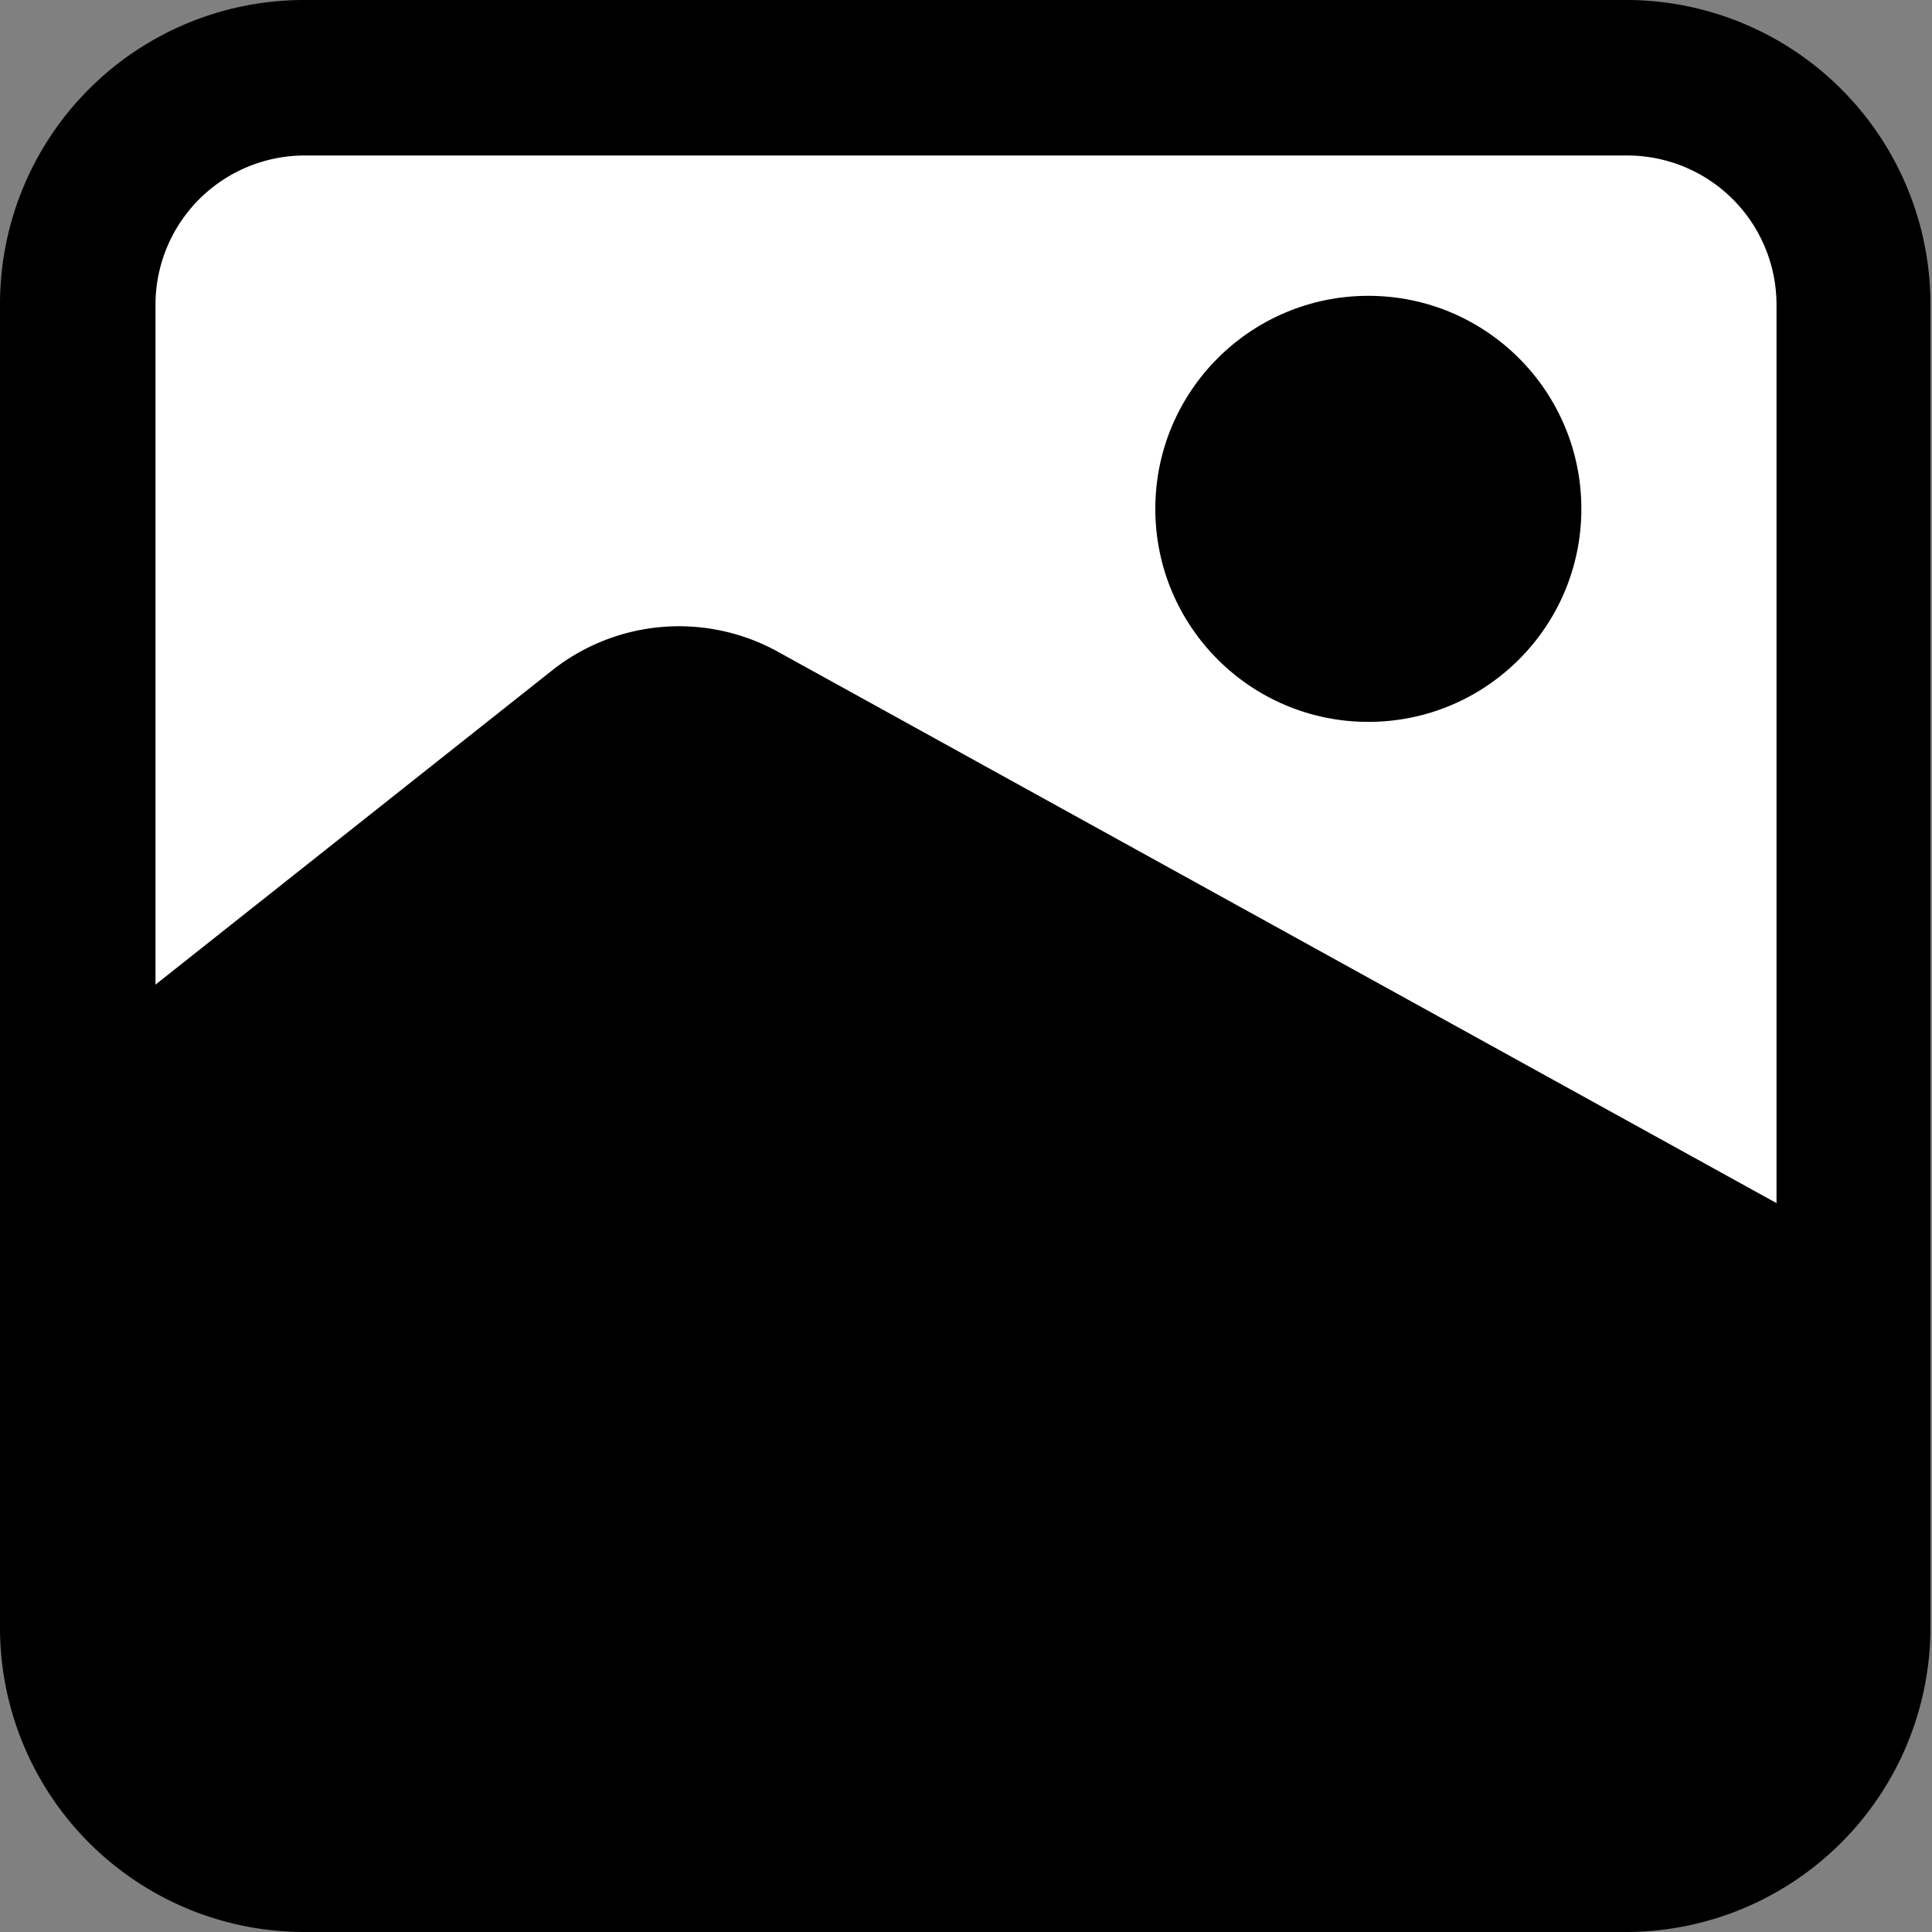
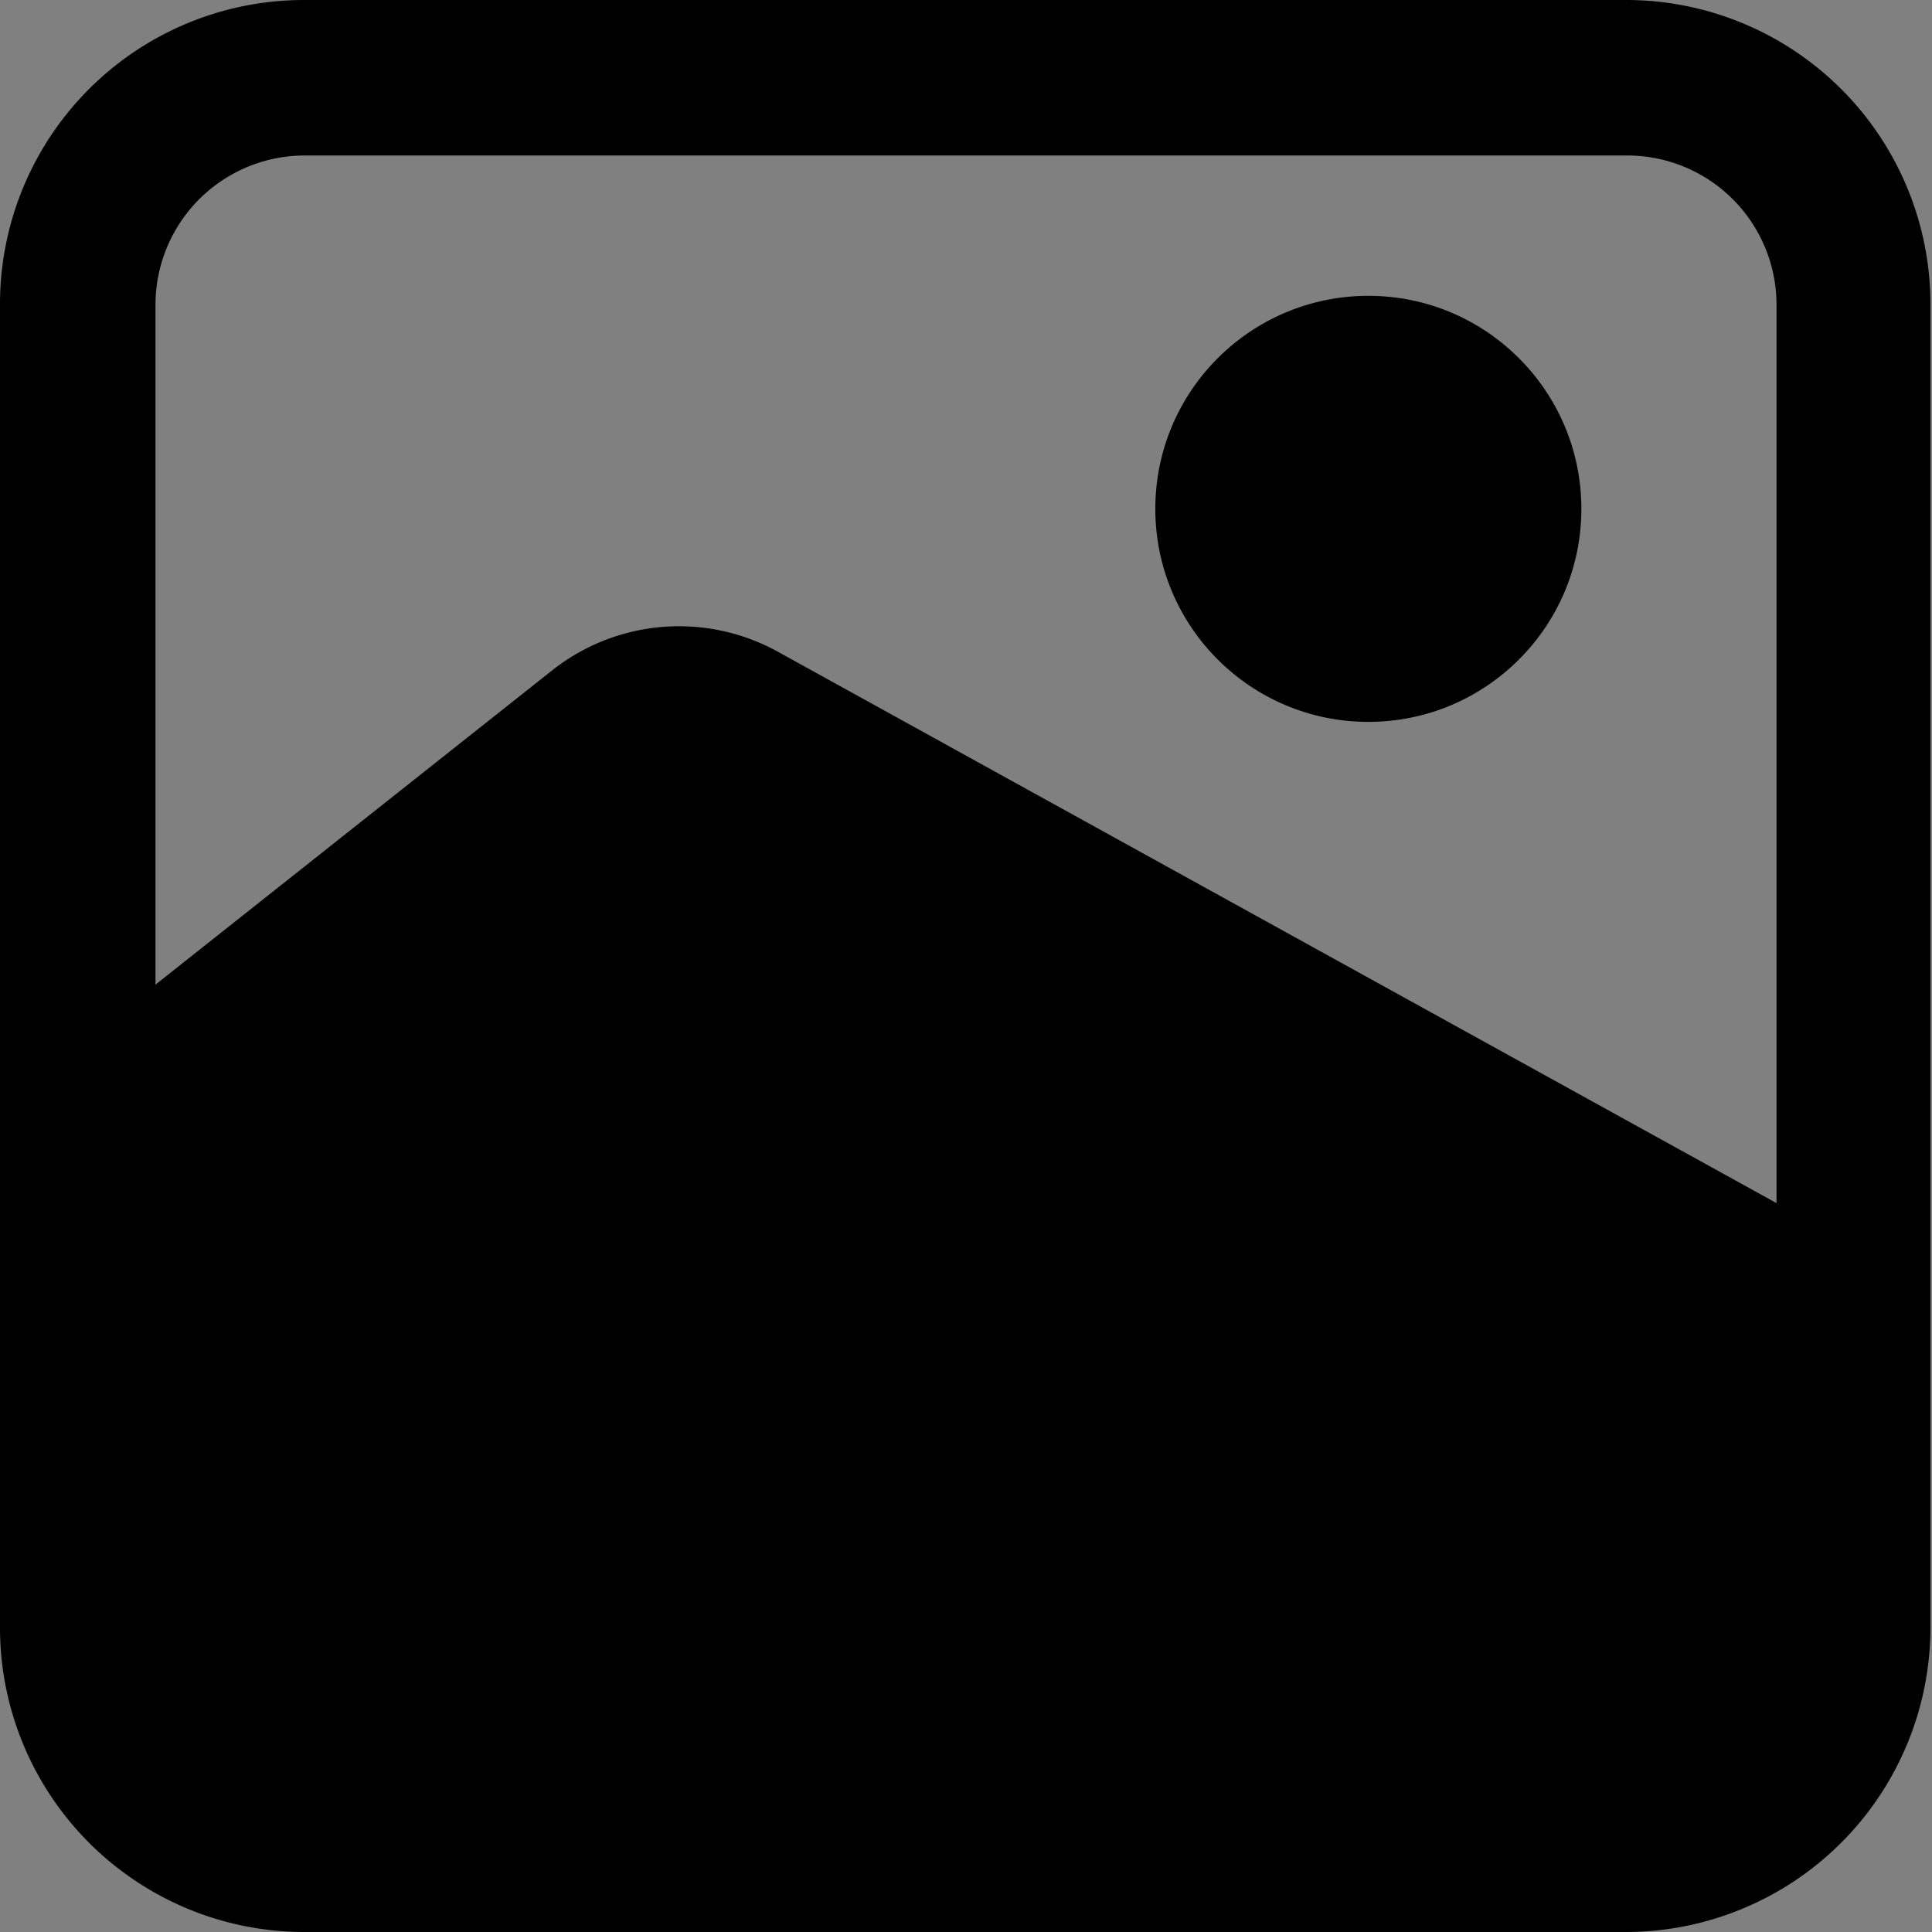
<svg xmlns="http://www.w3.org/2000/svg" viewBox="0 0 49.7 49.7">
  <rect x="0" y="0" width="49.7" height="49.7" fill="#808080" stroke="none" />
  <defs>
    <style>.cls-1{fill:#fff;}</style>
  </defs>
  <title>资源 2</title>
  <g id="图层_2" data-name="图层 2">
    <g id="图层_1-2" data-name="图层 1">
-       <rect class="cls-1" x="2" y="2" width="45.7" height="45.7" rx="5.83" />
-       <path d="M41.87,4A3.84,3.84,0,0,1,45.7,7.83v34a3.84,3.84,0,0,1-3.83,3.83h-34A3.84,3.84,0,0,1,4,41.87v-34A3.84,3.84,0,0,1,7.83,4h34m0-4h-34A7.82,7.82,0,0,0,0,7.83v34A7.83,7.83,0,0,0,7.83,49.7h34a7.84,7.84,0,0,0,7.83-7.83v-34A7.83,7.83,0,0,0,41.87,0Z" />
+       <path d="M41.87,4A3.84,3.84,0,0,1,45.7,7.83v34h-34A3.84,3.84,0,0,1,4,41.87v-34A3.84,3.84,0,0,1,7.83,4h34m0-4h-34A7.82,7.82,0,0,0,0,7.83v34A7.83,7.83,0,0,0,7.83,49.7h34a7.84,7.84,0,0,0,7.83-7.83v-34A7.83,7.83,0,0,0,41.87,0Z" />
      <path d="M1.31,27.46l12.9-10.22A5.26,5.26,0,0,1,20,16.76L46.57,31.43V46.57H3.78Z" />
      <circle cx="35.2" cy="13.09" r="5.48" />
    </g>
  </g>
</svg>